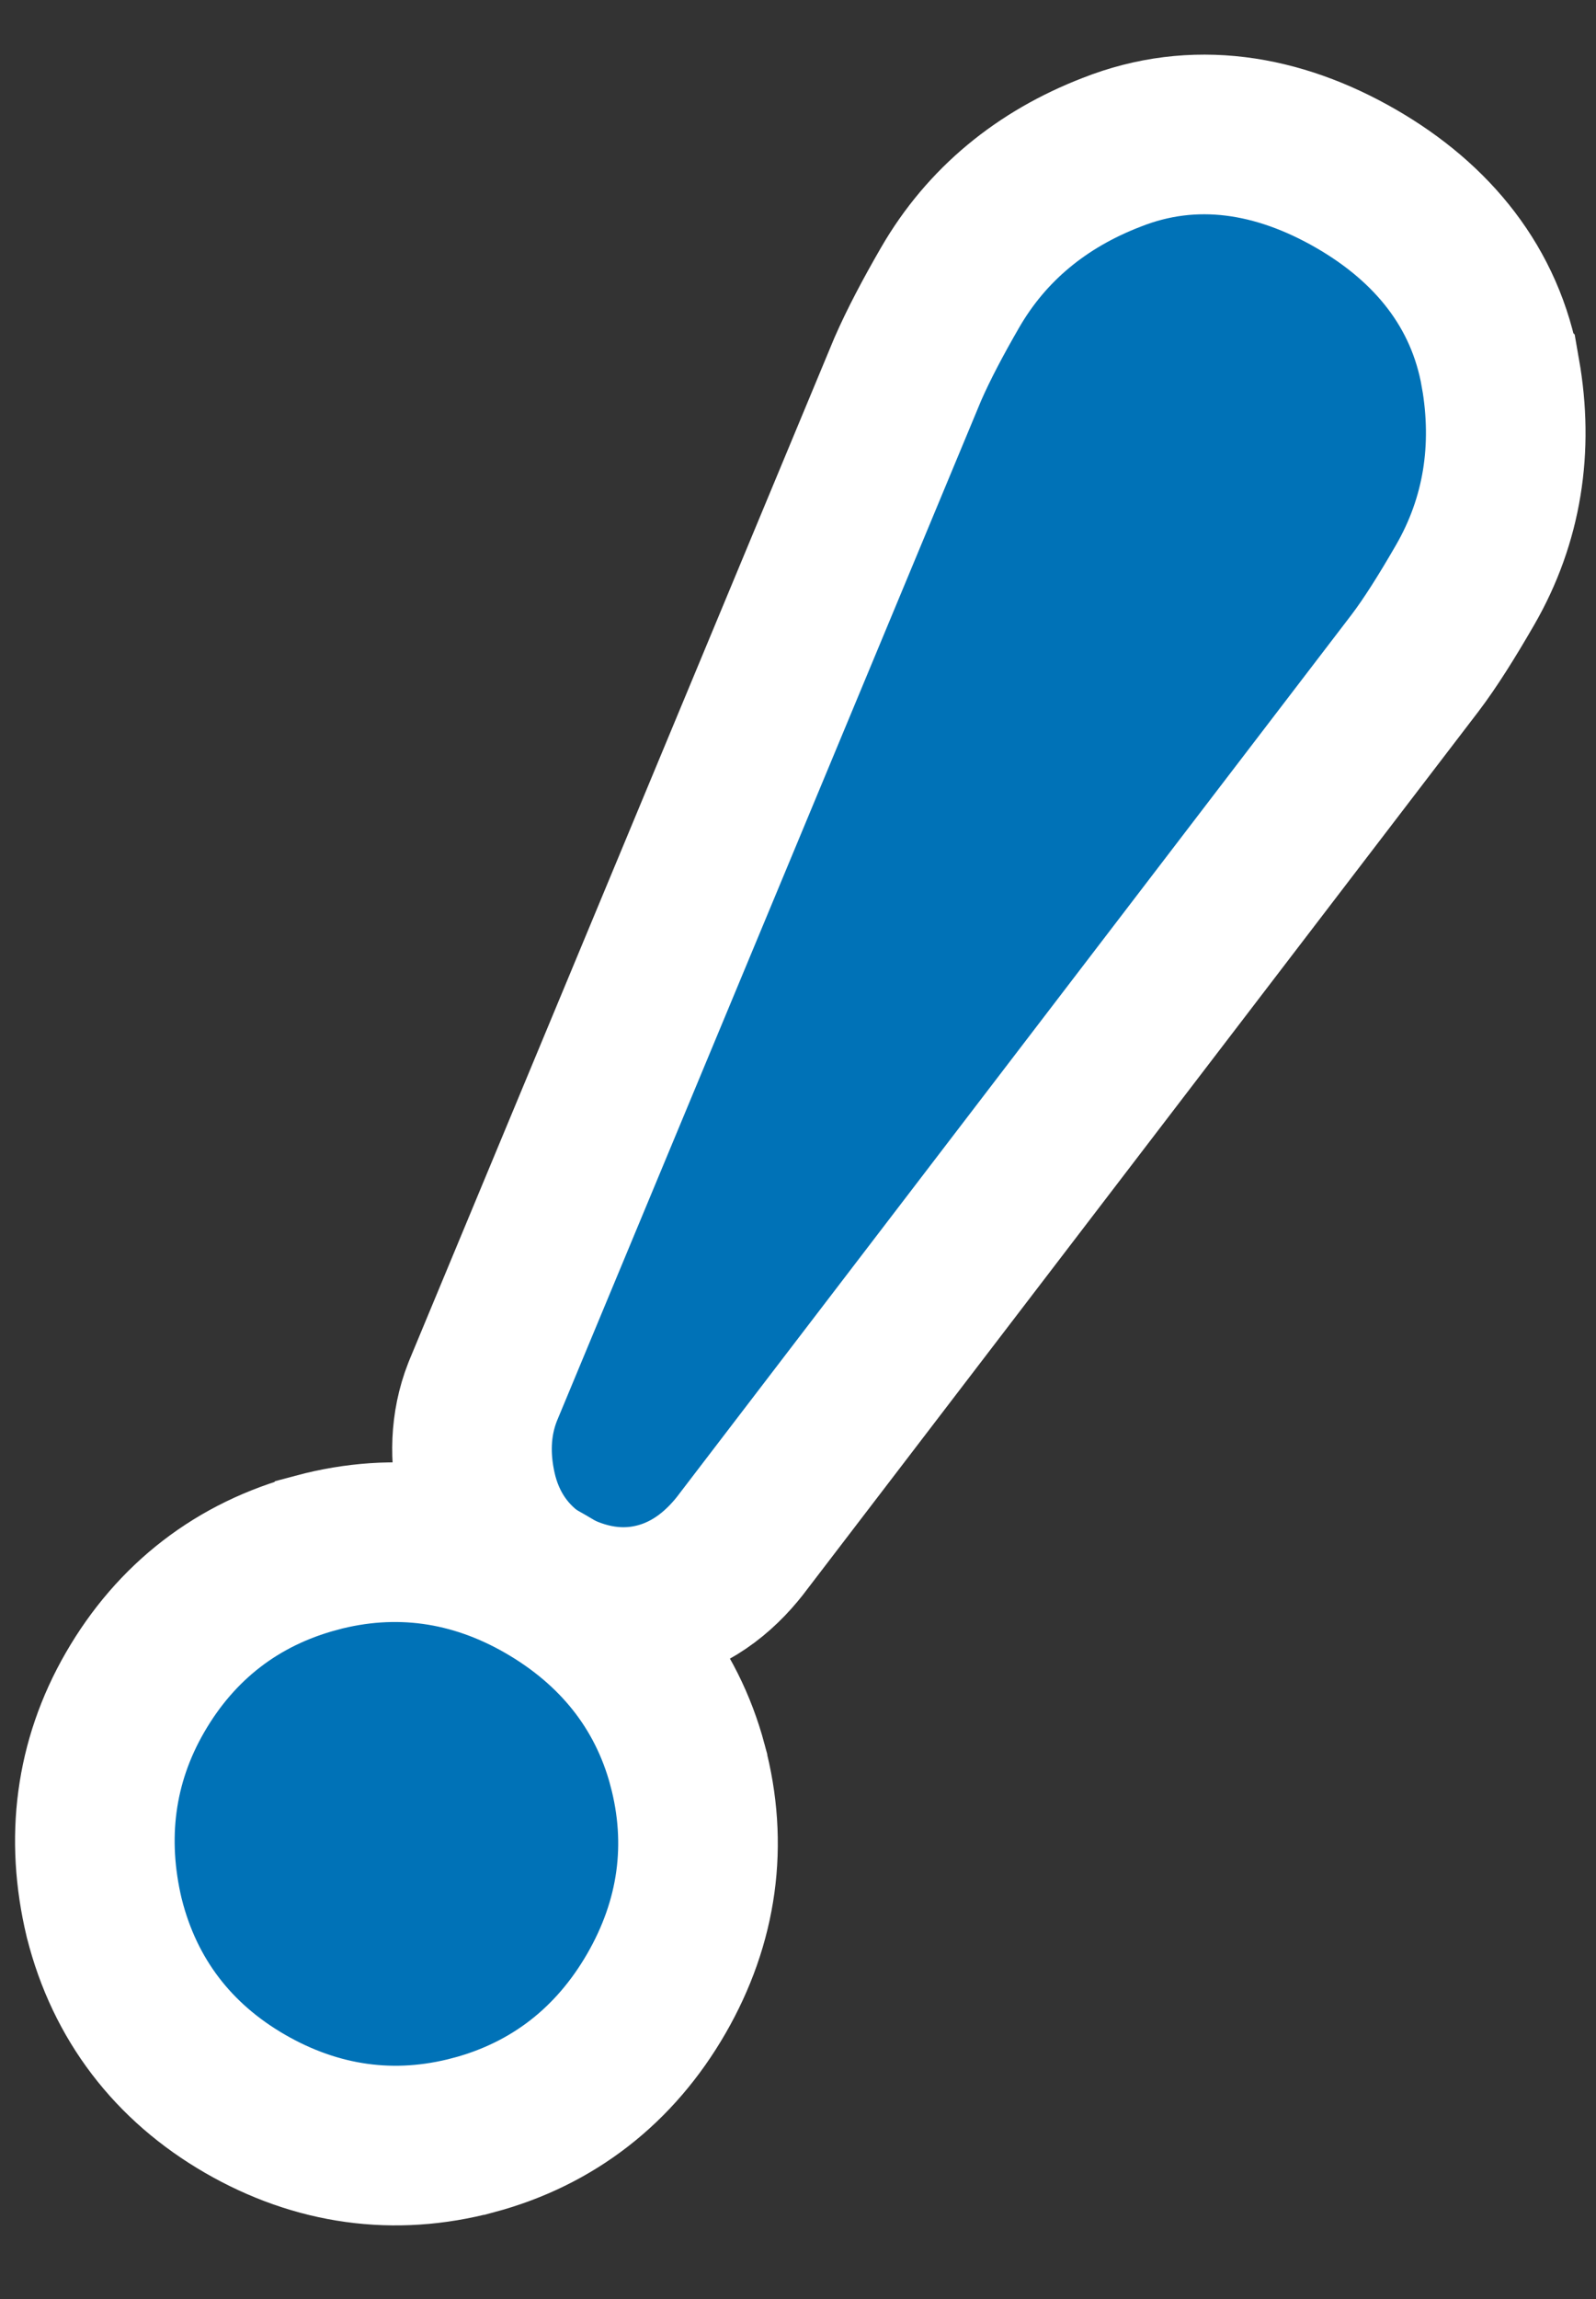
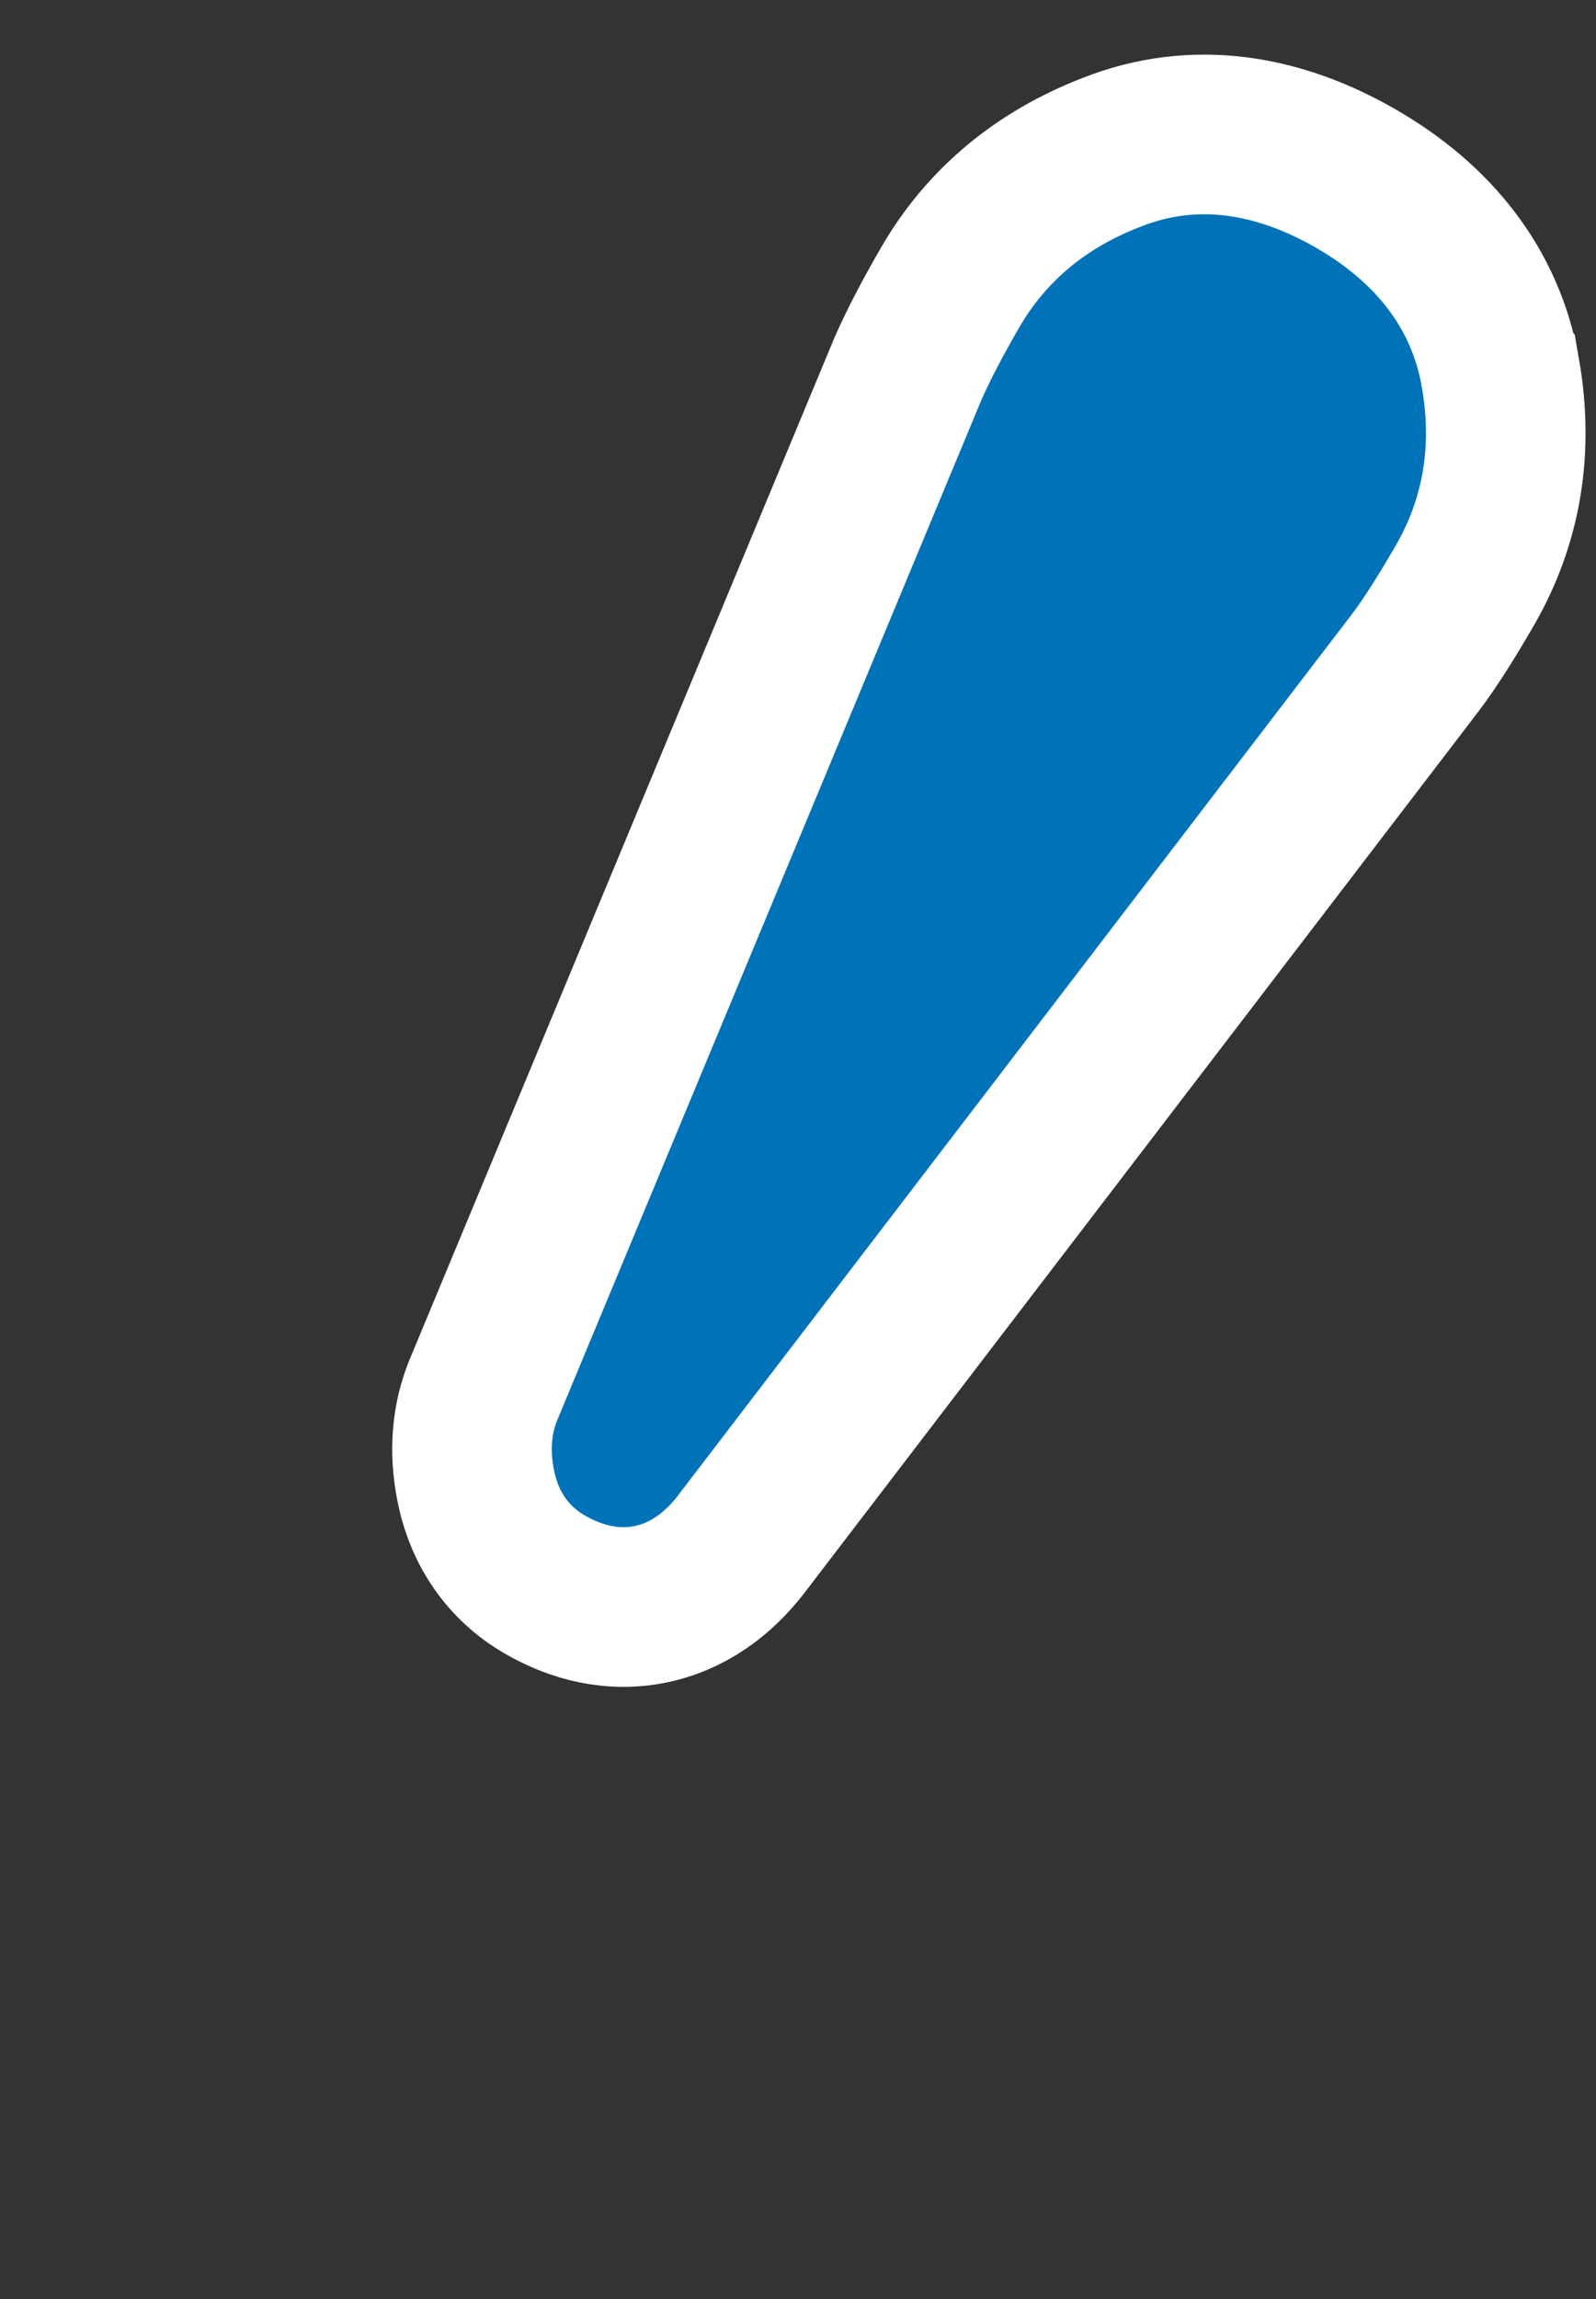
<svg xmlns="http://www.w3.org/2000/svg" width="50" height="72" viewBox="0 0 50 72" fill="none">
  <rect x="0" y="0" width="50" height="72" fill="#333333" stroke="none" />
  <path d="M15.137 43.546L15.127 43.571L15.117 43.596C14.714 44.625 14.715 45.685 14.933 46.663C15.204 47.888 15.912 48.957 17.069 49.625C18.03 50.18 19.229 50.523 20.521 50.211C21.772 49.91 22.68 49.099 23.314 48.239L44.33 20.766L44.33 20.766L44.336 20.758C44.801 20.145 45.325 19.314 45.897 18.323C47.072 16.289 47.418 14.037 47.006 11.686L47.005 11.685C46.535 9.007 44.883 6.983 42.487 5.599C40.038 4.185 37.405 3.749 34.826 4.77C32.647 5.61 30.912 7.019 29.763 9.009C29.224 9.942 28.776 10.793 28.447 11.544L28.438 11.565L28.429 11.586L15.137 43.546Z" fill="#0072B7" stroke="white" stroke-width="5" />
-   <path d="M21.538 55.274L21.538 55.272C20.877 52.804 19.323 50.898 17.081 49.604C14.839 48.309 12.401 47.964 9.916 48.628L9.915 48.629C7.441 49.291 5.51 50.786 4.228 53.007C2.972 55.182 2.673 57.582 3.262 60.054L3.266 60.071L3.271 60.088C3.909 62.614 5.421 64.584 7.68 65.888C9.92 67.181 12.355 67.531 14.844 66.865L14.845 66.865C17.33 66.199 19.267 64.678 20.561 62.437C21.856 60.194 22.202 57.759 21.538 55.274Z" fill="#0072B7" stroke="white" stroke-width="5" />
</svg>